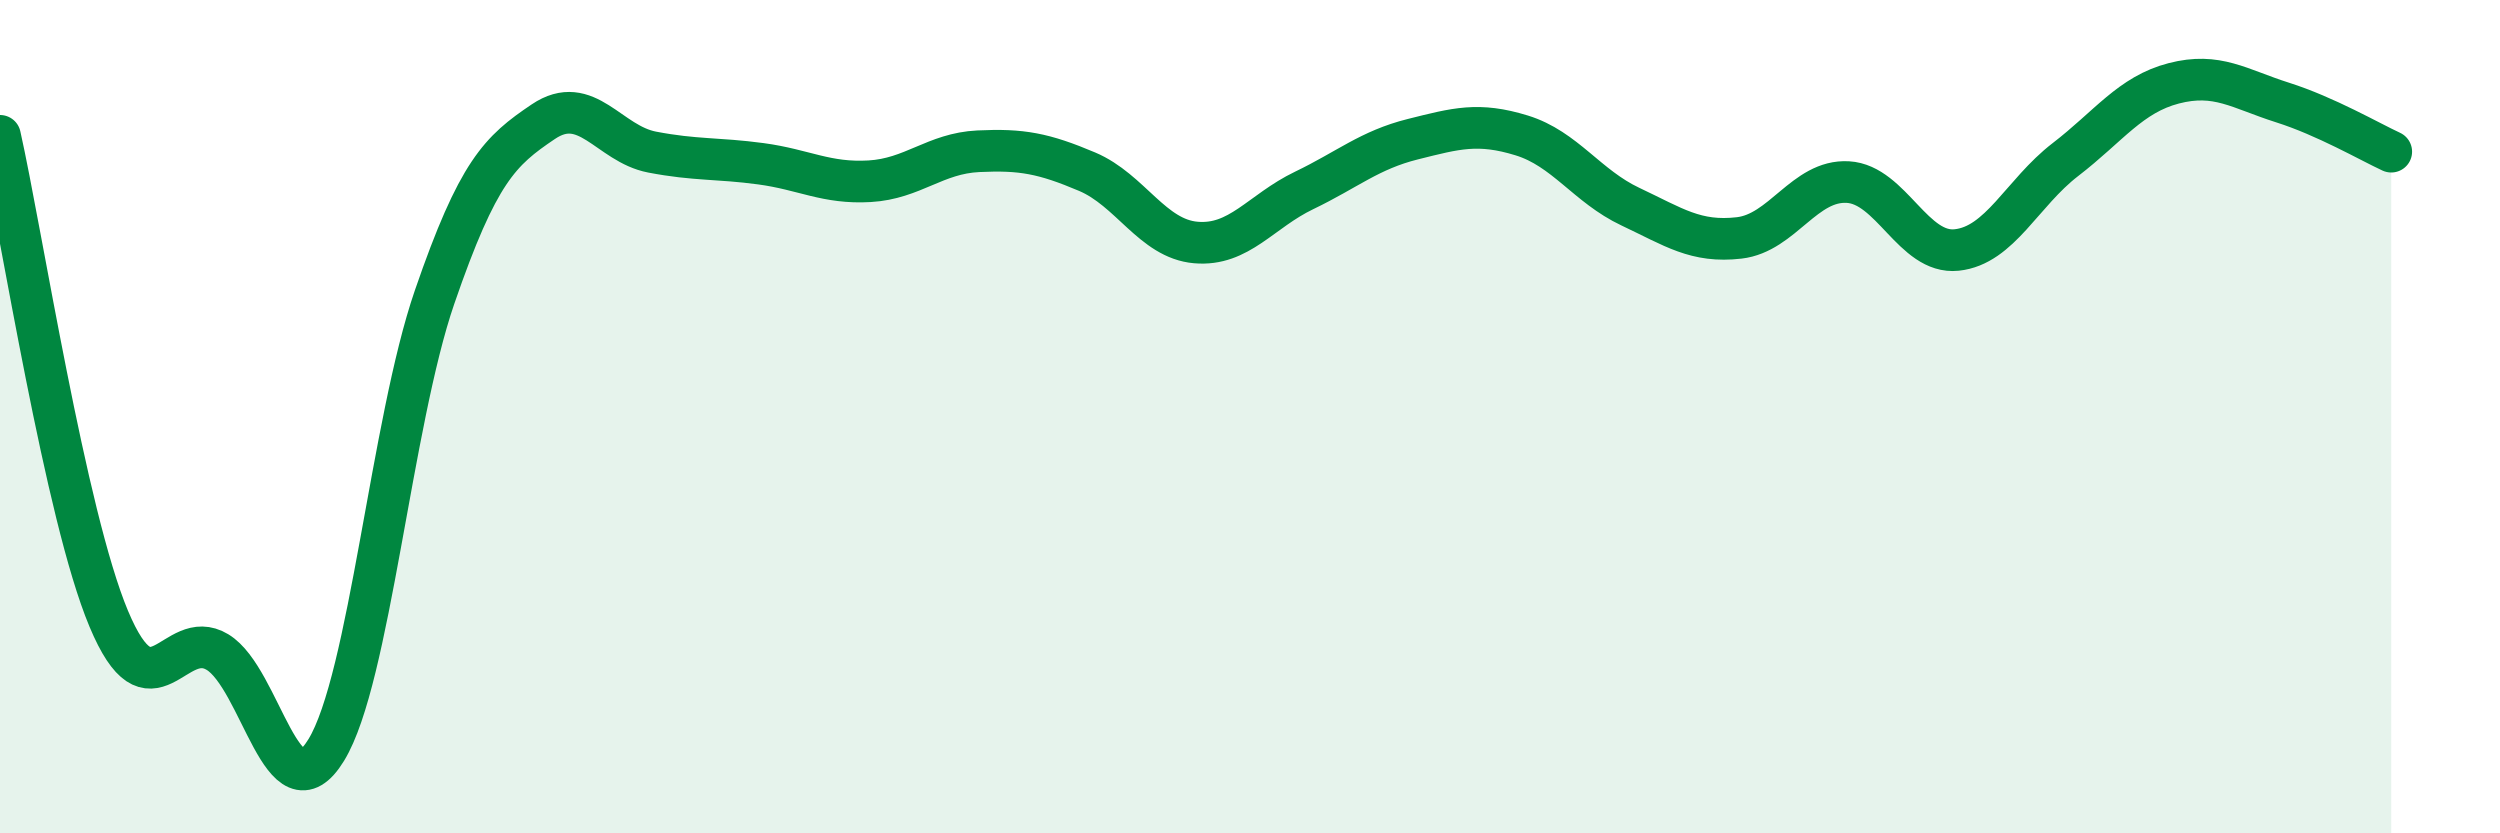
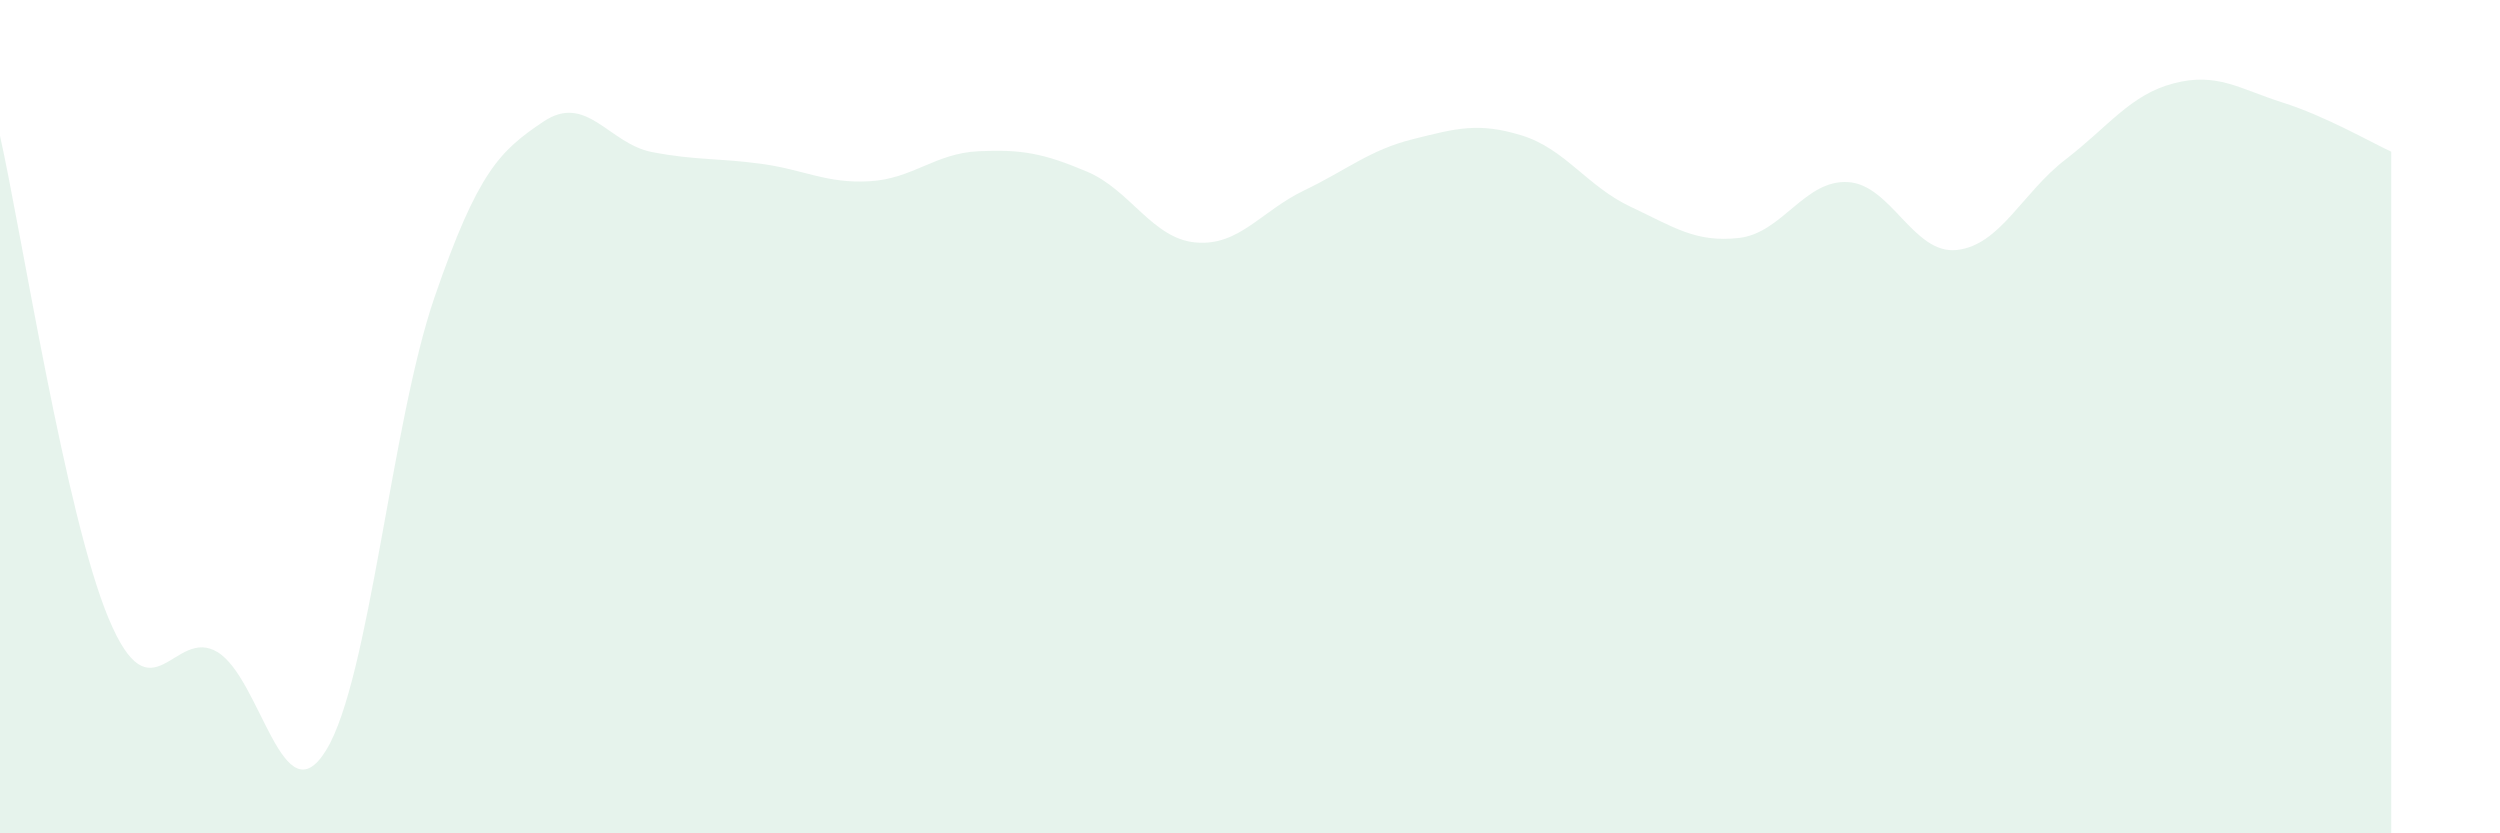
<svg xmlns="http://www.w3.org/2000/svg" width="60" height="20" viewBox="0 0 60 20">
  <path d="M 0,3.26 C 0.52,5.58 1.57,12.37 2.61,14.85 C 3.65,17.33 4.18,15.02 5.22,15.65 C 6.26,16.28 6.79,19.7 7.83,18 C 8.87,16.3 9.39,10.15 10.43,7.13 C 11.47,4.11 12,3.62 13.04,2.92 C 14.08,2.22 14.61,3.45 15.65,3.65 C 16.69,3.85 17.22,3.79 18.26,3.93 C 19.3,4.07 19.83,4.41 20.87,4.35 C 21.91,4.29 22.44,3.68 23.48,3.63 C 24.52,3.58 25.05,3.68 26.09,4.12 C 27.13,4.56 27.66,5.73 28.7,5.82 C 29.74,5.91 30.26,5.07 31.3,4.57 C 32.34,4.07 32.87,3.6 33.91,3.34 C 34.95,3.08 35.48,2.93 36.52,3.25 C 37.56,3.57 38.09,4.47 39.13,4.96 C 40.17,5.45 40.7,5.83 41.74,5.71 C 42.78,5.59 43.31,4.31 44.35,4.37 C 45.39,4.43 45.92,6.11 46.96,6 C 48,5.89 48.53,4.63 49.57,3.83 C 50.61,3.03 51.13,2.27 52.17,2 C 53.21,1.73 53.74,2.13 54.78,2.46 C 55.82,2.79 56.87,3.4 57.39,3.64L57.39 20L0 20Z" fill="#008740" opacity="0.1" stroke-linecap="round" stroke-linejoin="round" />
-   <path d="M 0,3.26 C 0.52,5.58 1.57,12.37 2.61,14.85 C 3.65,17.33 4.18,15.02 5.22,15.65 C 6.26,16.28 6.79,19.7 7.83,18 C 8.87,16.3 9.39,10.15 10.43,7.13 C 11.47,4.11 12,3.62 13.04,2.92 C 14.08,2.22 14.61,3.45 15.65,3.65 C 16.69,3.85 17.22,3.79 18.26,3.93 C 19.3,4.07 19.83,4.41 20.87,4.35 C 21.91,4.29 22.44,3.68 23.48,3.63 C 24.52,3.58 25.05,3.68 26.09,4.12 C 27.13,4.56 27.66,5.73 28.7,5.82 C 29.74,5.91 30.26,5.07 31.3,4.57 C 32.34,4.07 32.87,3.6 33.91,3.34 C 34.95,3.08 35.48,2.93 36.52,3.25 C 37.56,3.57 38.09,4.47 39.13,4.96 C 40.17,5.45 40.7,5.83 41.74,5.71 C 42.78,5.59 43.31,4.31 44.35,4.37 C 45.39,4.43 45.92,6.11 46.96,6 C 48,5.89 48.53,4.63 49.57,3.83 C 50.61,3.03 51.13,2.27 52.17,2 C 53.21,1.73 53.74,2.13 54.78,2.46 C 55.82,2.79 56.87,3.4 57.39,3.64" stroke="#008740" stroke-width="1" fill="none" stroke-linecap="round" stroke-linejoin="round" />
</svg>